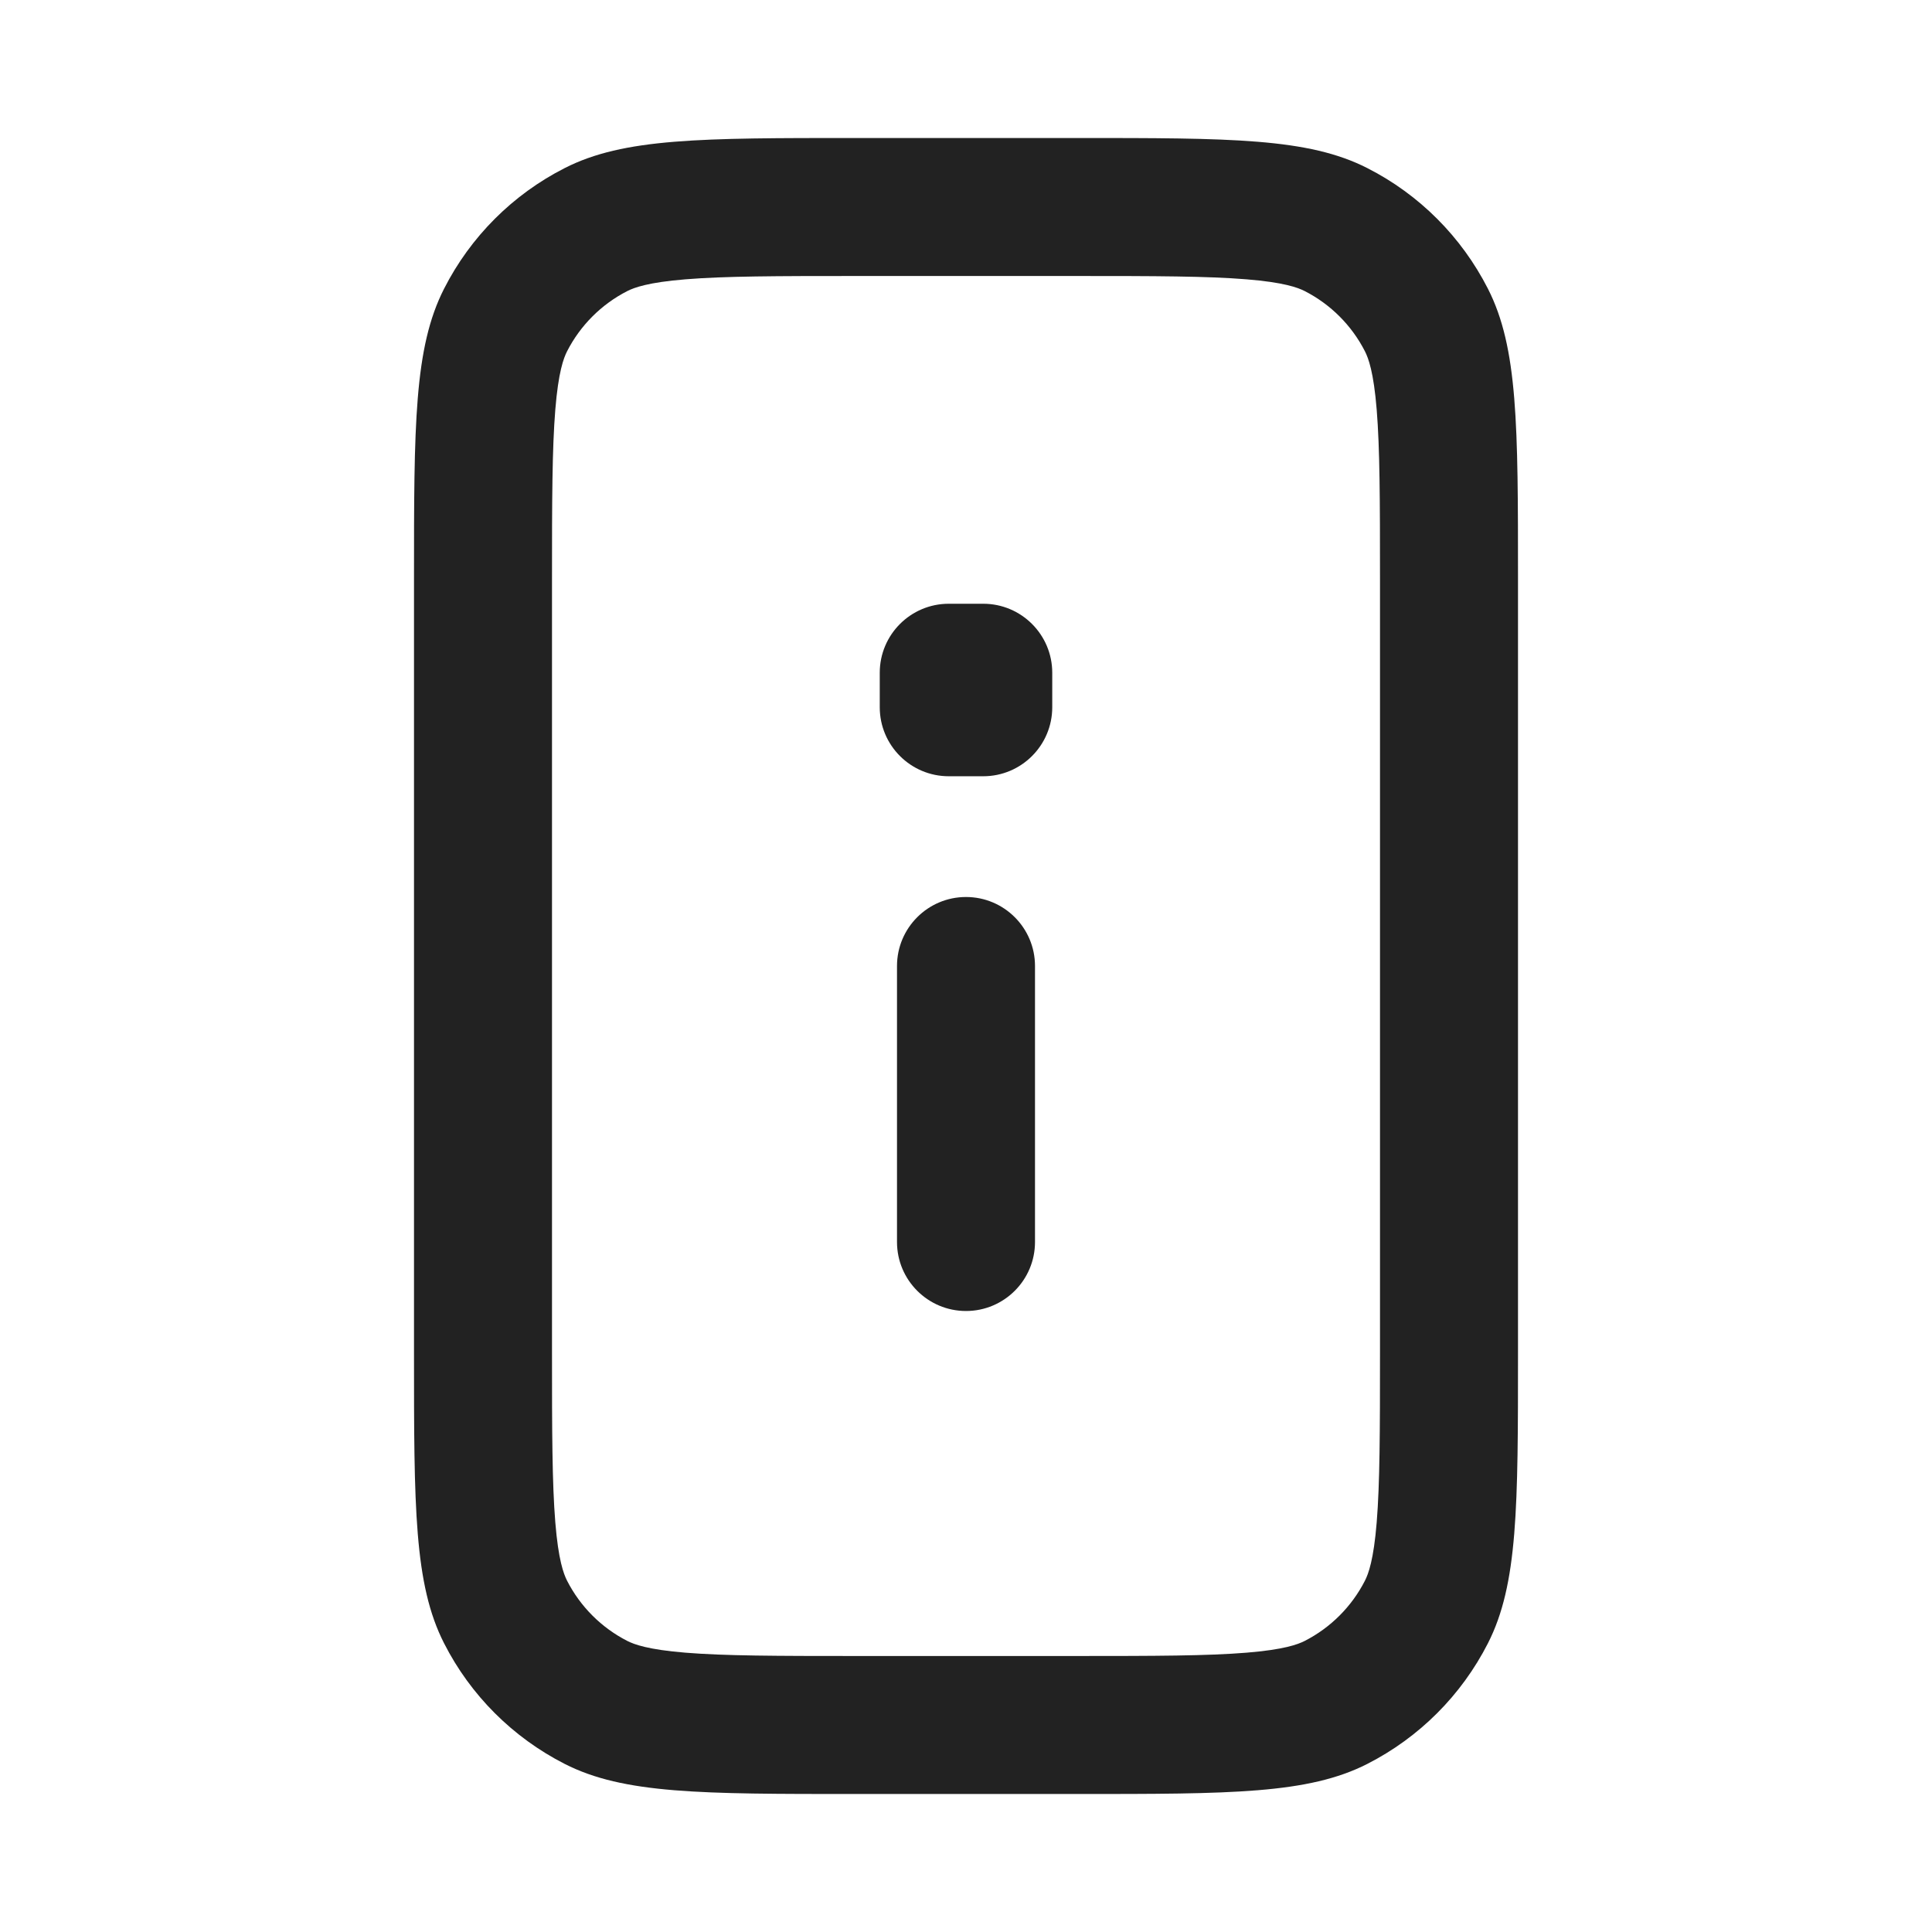
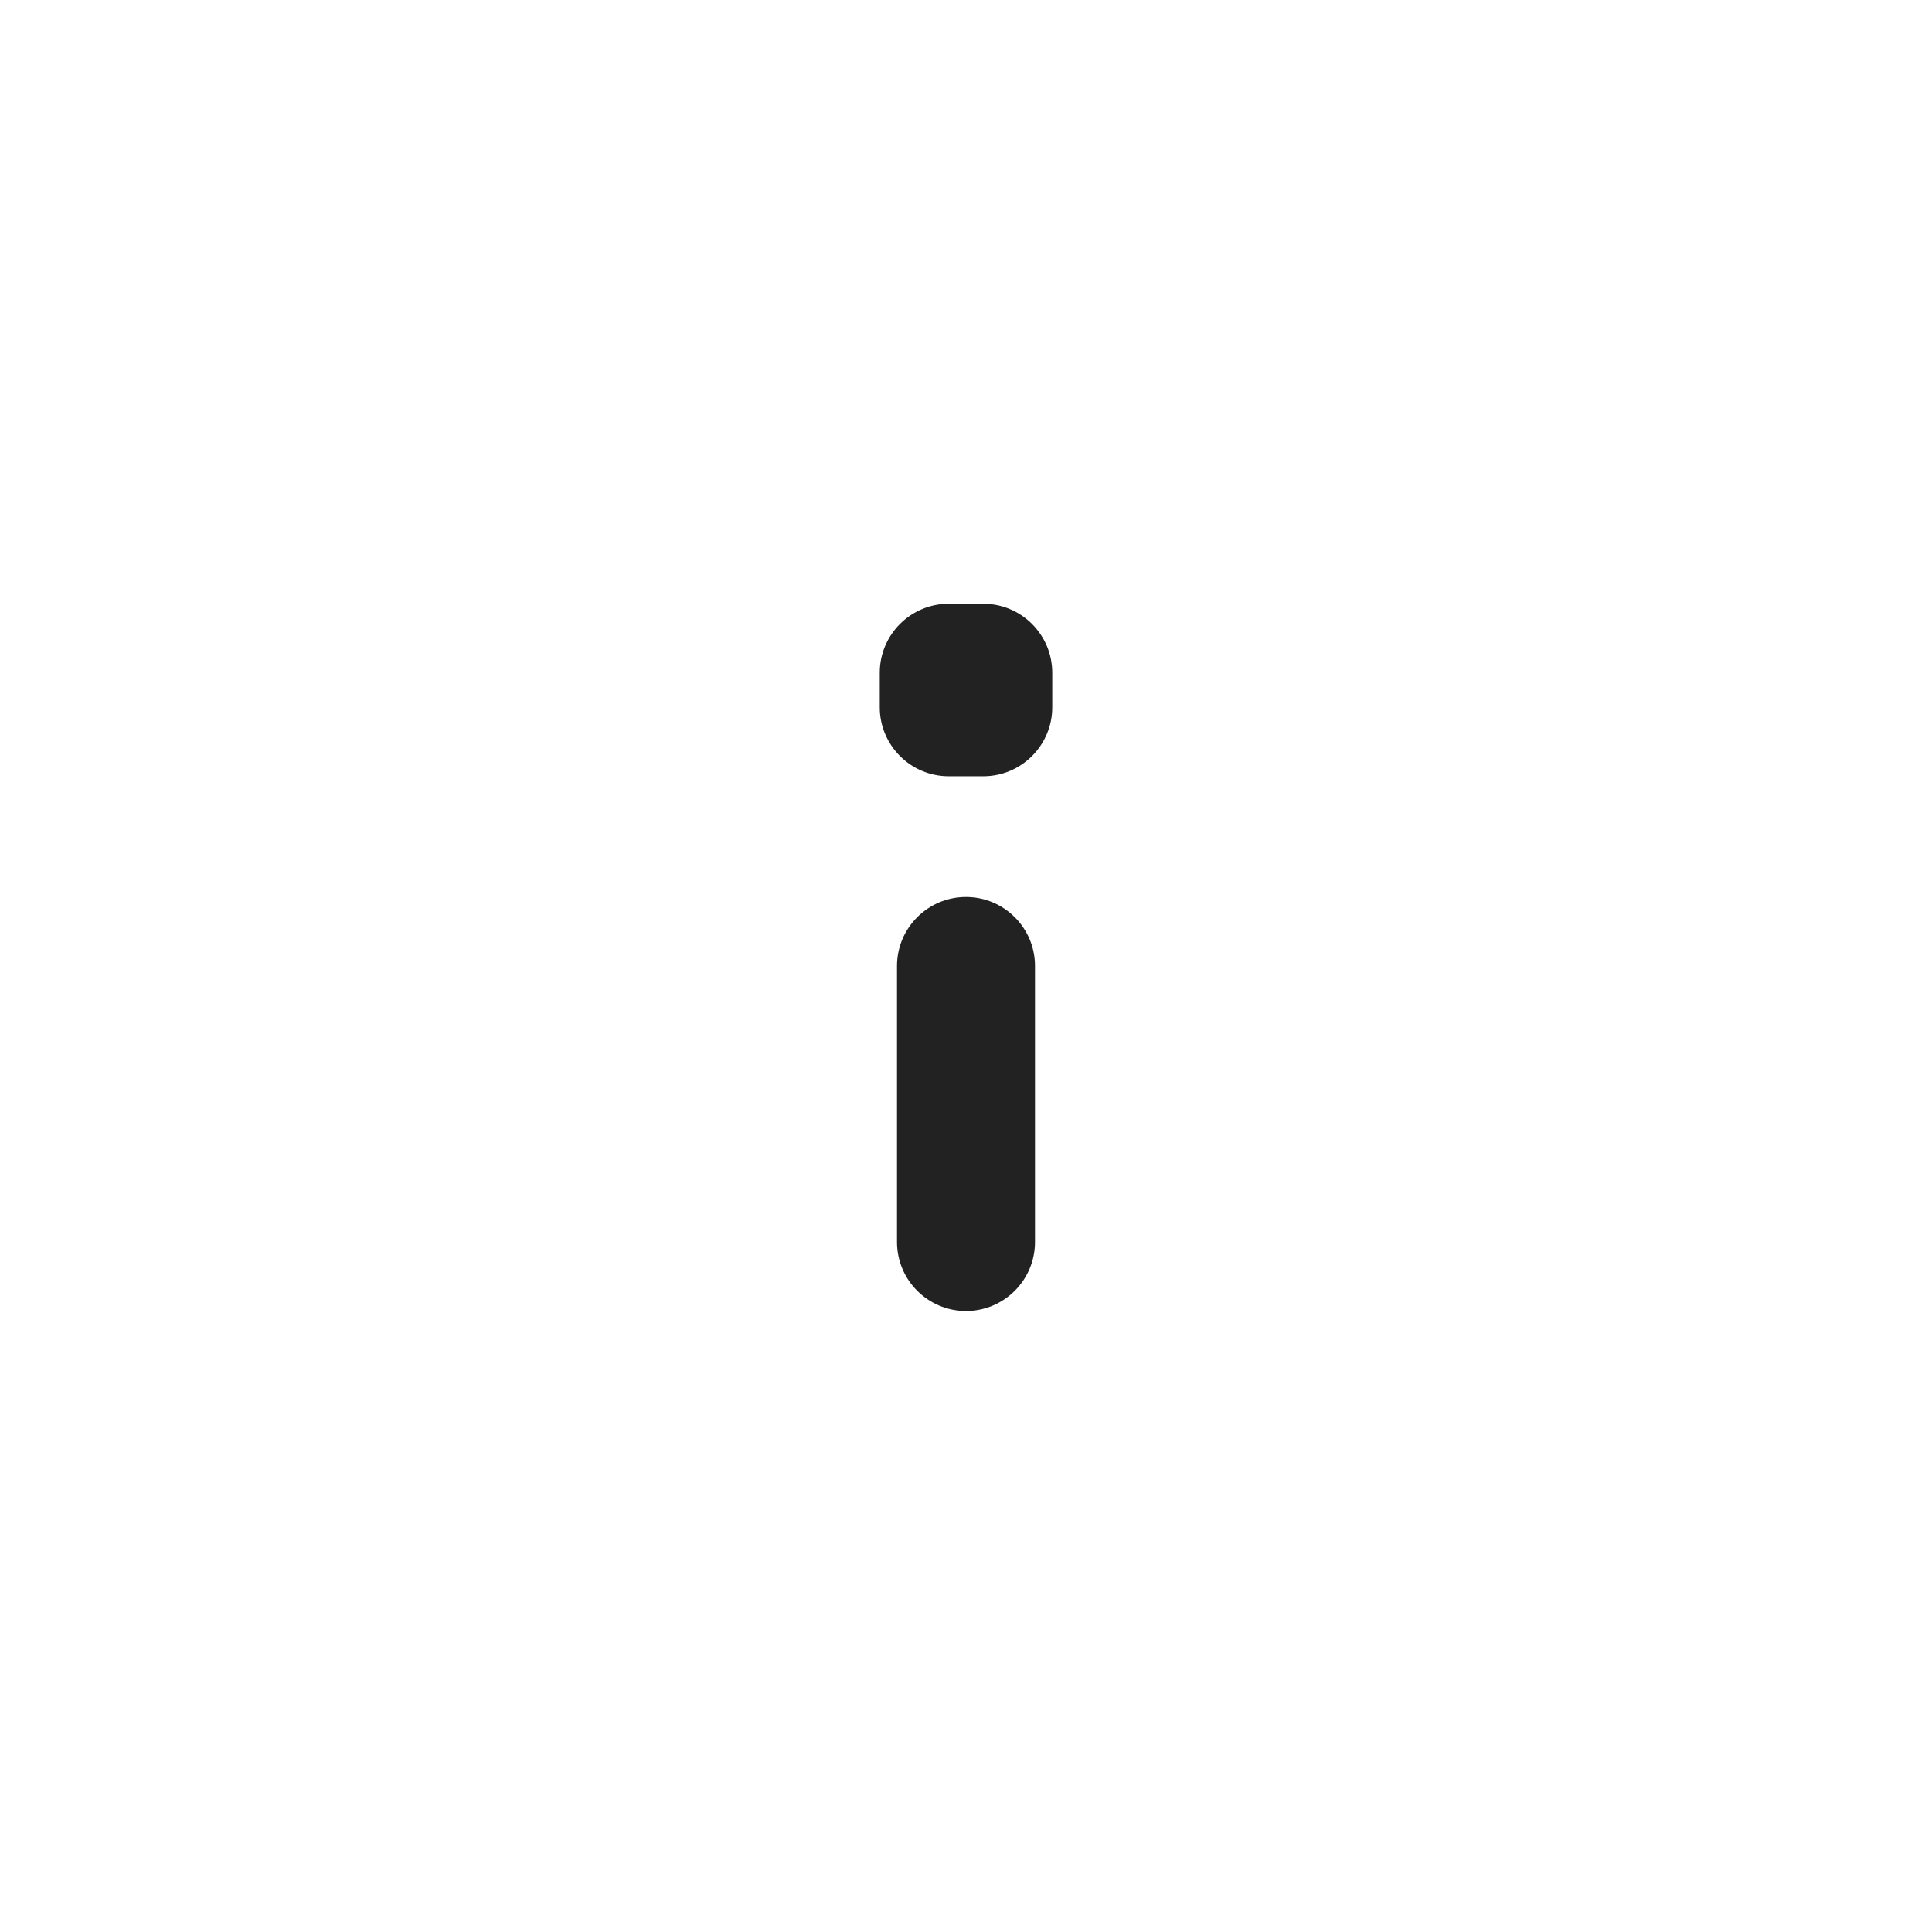
<svg xmlns="http://www.w3.org/2000/svg" width="28" height="28" viewBox="0 0 28 28" fill="none">
-   <path fill-rule="evenodd" clip-rule="evenodd" d="M6 8.4C6 6.16 6 5.04 6.436 4.184C6.819 3.431 7.431 2.819 8.184 2.436C9.04 2 10.16 2 12.4 2H15.6C17.84 2 18.96 2 19.816 2.436C20.569 2.819 21.18 3.431 21.564 4.184C22 5.04 22 6.16 22 8.4V19.6C22 21.84 22 22.96 21.564 23.816C21.18 24.569 20.569 25.18 19.816 25.564C18.96 26 17.84 26 15.6 26H12.4C10.16 26 9.04 26 8.184 25.564C7.431 25.18 6.819 24.569 6.436 23.816C6 22.96 6 21.84 6 19.6V8.4ZM12.4 4H15.6C16.753 4 17.498 4.002 18.064 4.048C18.608 4.092 18.809 4.168 18.908 4.218C19.284 4.41 19.59 4.716 19.782 5.092C19.832 5.191 19.908 5.392 19.952 5.936C19.998 6.502 20 7.247 20 8.4V19.6C20 20.753 19.998 21.498 19.952 22.064C19.908 22.608 19.832 22.809 19.782 22.908C19.59 23.284 19.284 23.59 18.908 23.782C18.809 23.832 18.608 23.908 18.064 23.952C17.498 23.998 16.753 24 15.6 24H12.4C11.247 24 10.502 23.998 9.936 23.952C9.392 23.908 9.191 23.832 9.092 23.782C8.716 23.59 8.41 23.284 8.218 22.908C8.168 22.809 8.092 22.608 8.048 22.064C8.002 21.498 8 20.753 8 19.6V8.4C8 7.247 8.002 6.502 8.048 5.936C8.092 5.392 8.168 5.191 8.218 5.092C8.41 4.716 8.716 4.41 9.092 4.218C9.191 4.168 9.392 4.092 9.936 4.048C10.502 4.002 11.247 4 12.4 4Z" fill="#222222" />
  <path d="M13 18V14C13 13.448 13.448 13 14 13C14.552 13 15 13.448 15 14V18C15 18.552 14.552 19 14 19C13.448 19 13 18.552 13 18ZM12.75 10.25V9.75C12.75 9.198 13.198 8.75 13.75 8.75H14.25C14.802 8.75 15.25 9.198 15.25 9.75V10.25C15.25 10.802 14.802 11.25 14.25 11.25H13.75C13.198 11.25 12.75 10.802 12.75 10.25Z" fill="#222222" />
</svg>